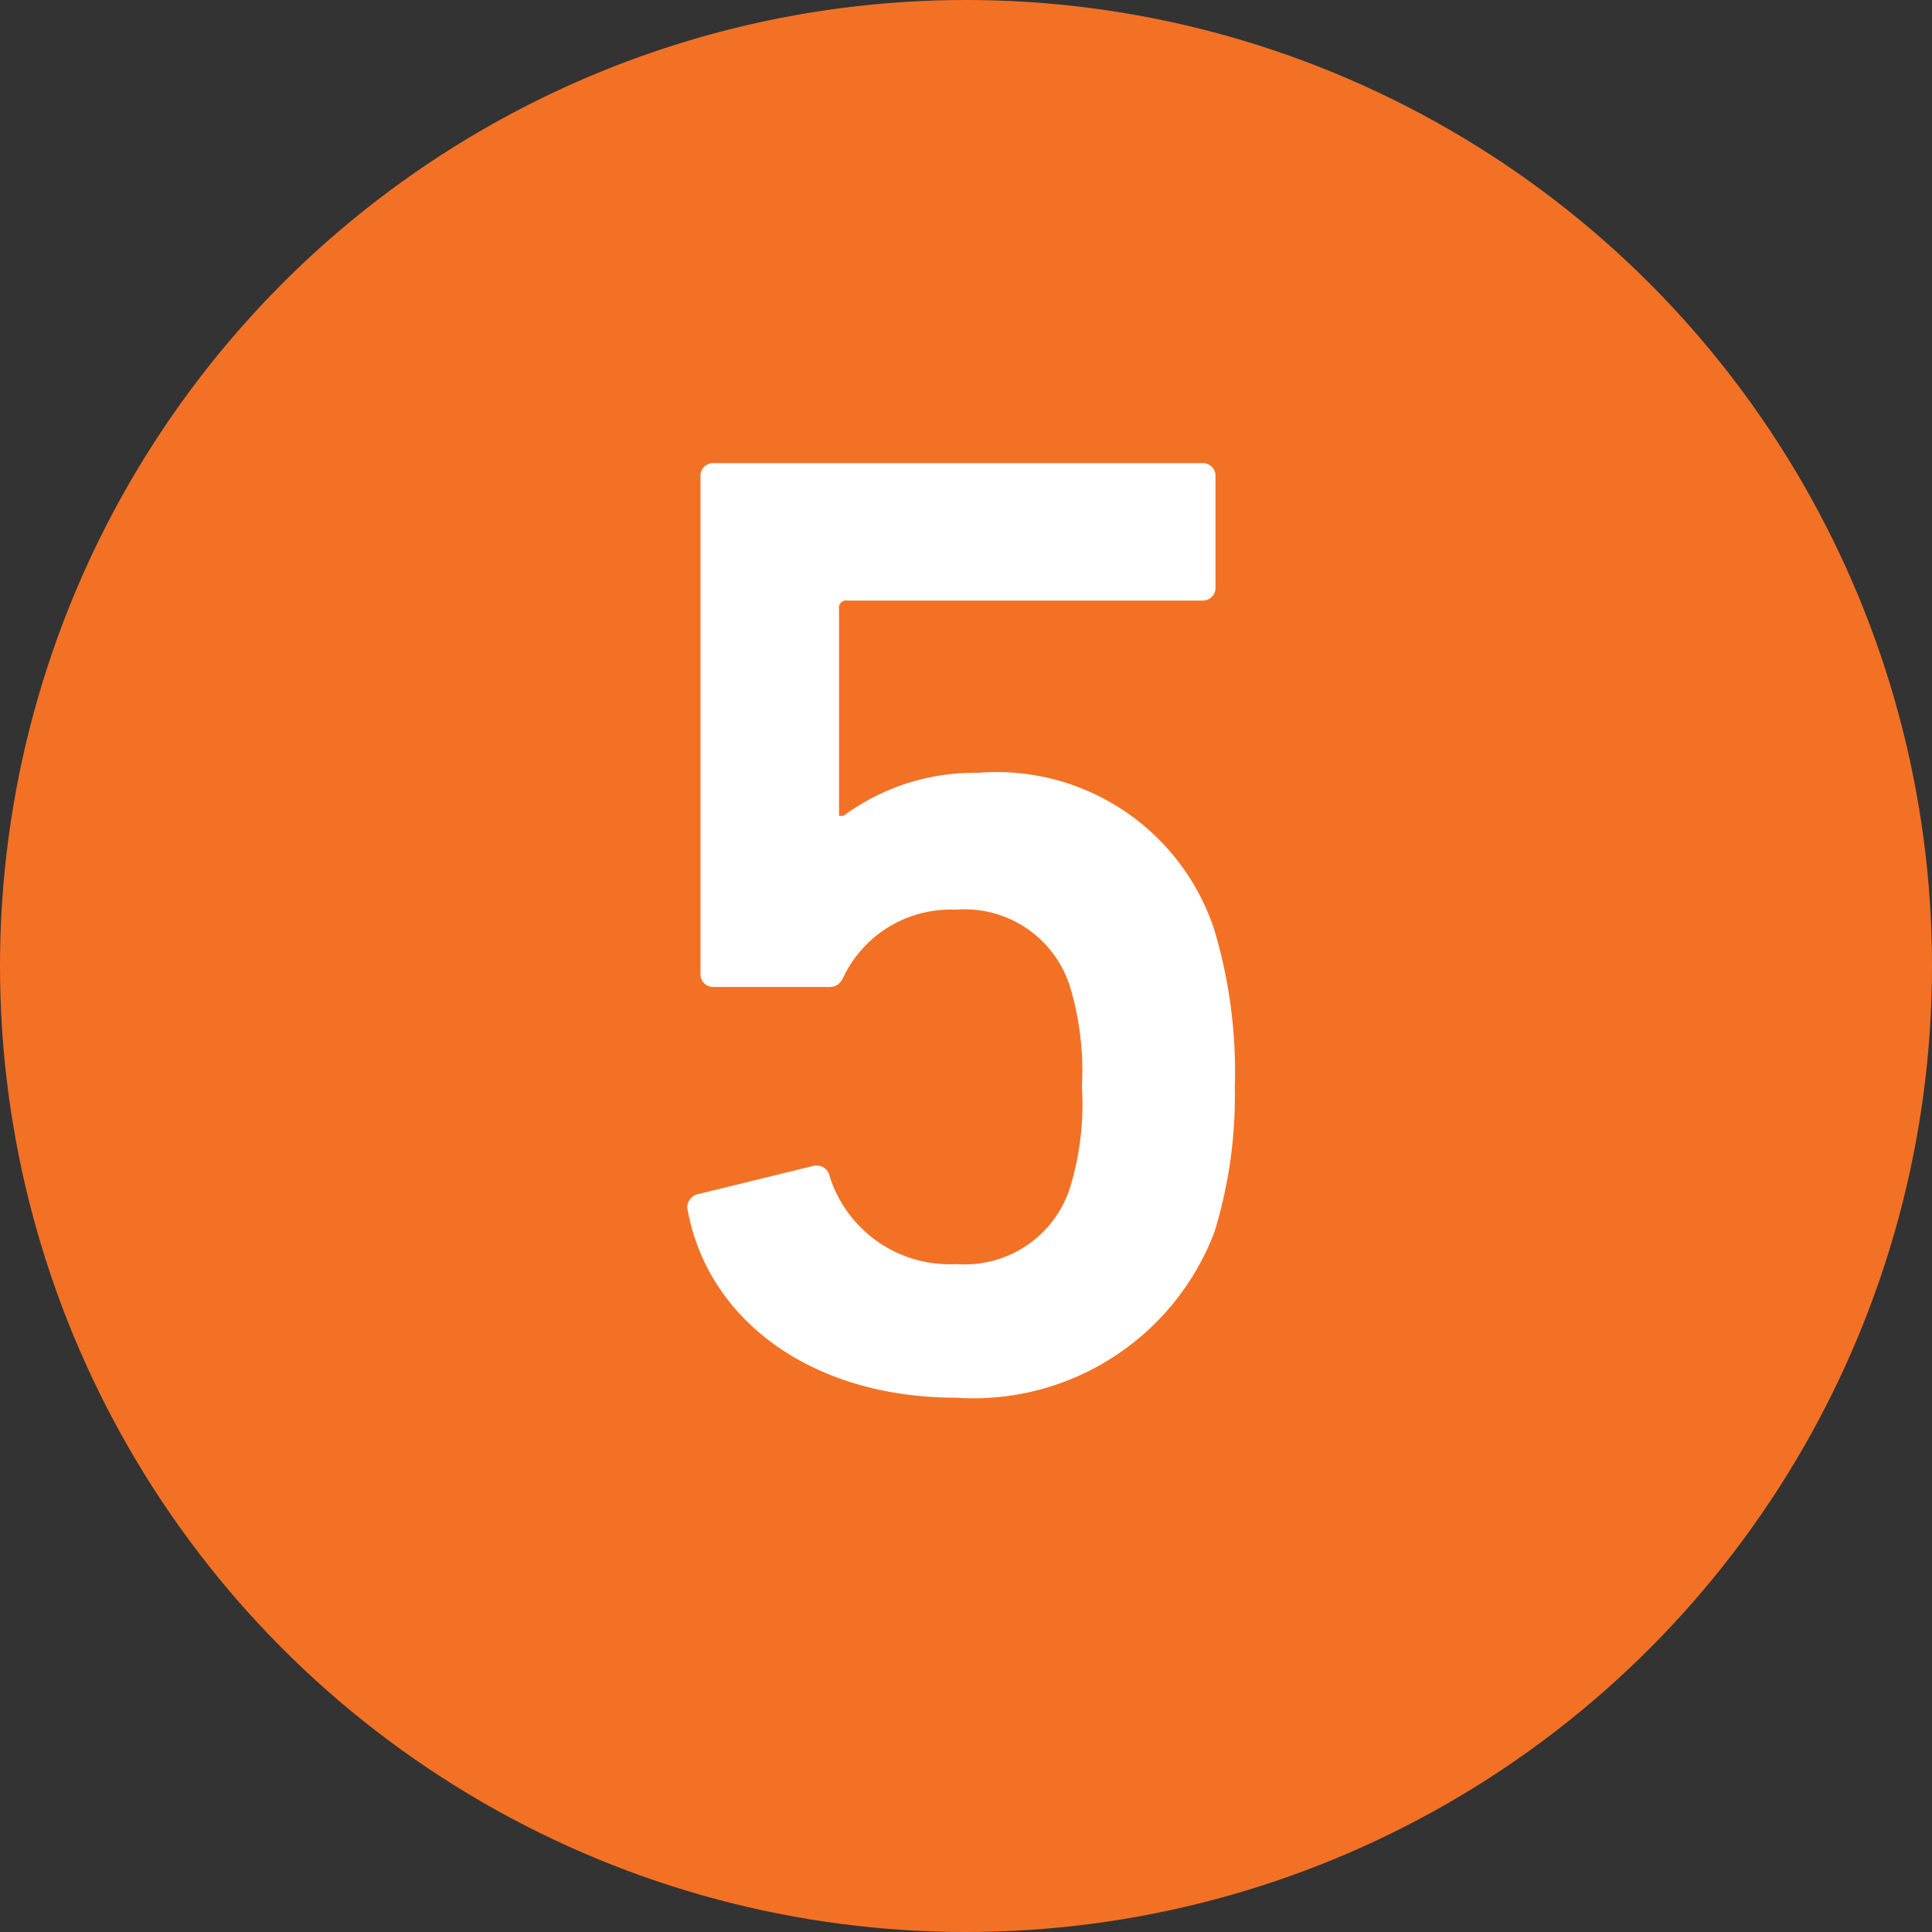
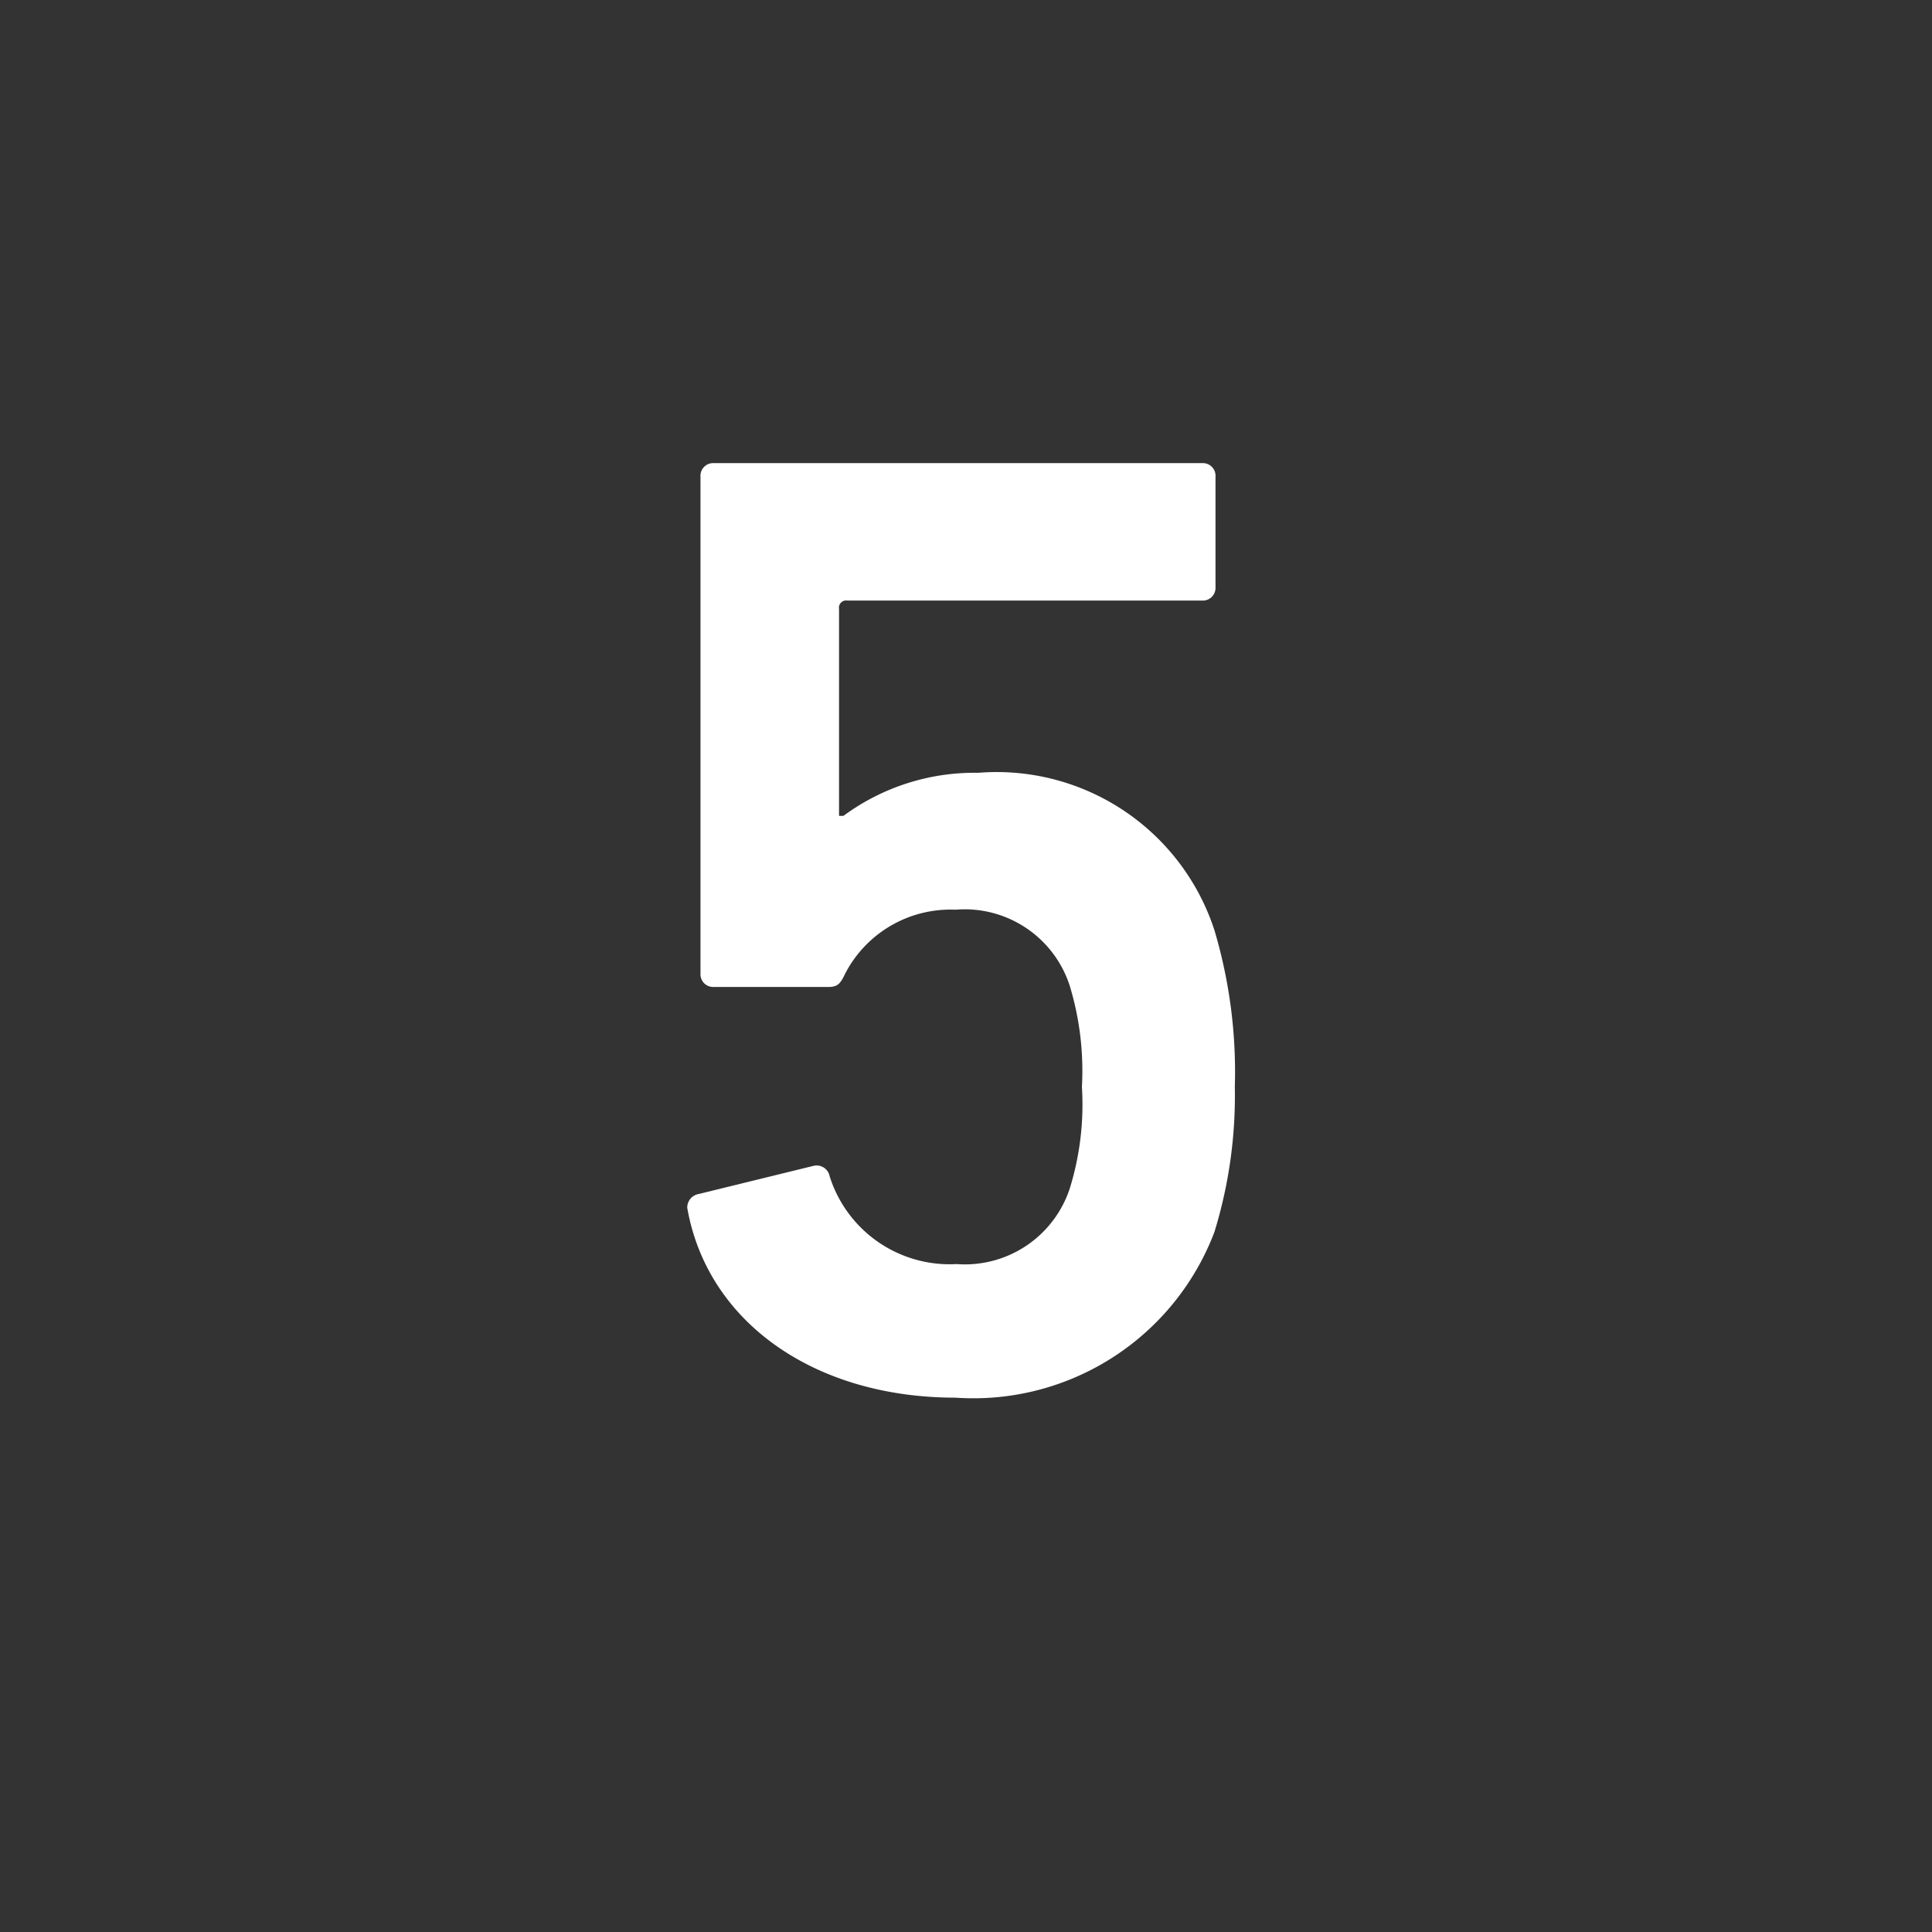
<svg xmlns="http://www.w3.org/2000/svg" id="Layer_1" data-name="Layer 1" viewBox="0 0 35 35">
  <rect x="0" y="0" width="35" height="35" fill="#333333" stroke="none" />
  <defs>
    <style>.cls-1{fill:#f37125;}.cls-2{fill:#fff;}</style>
  </defs>
-   <circle class="cls-1" cx="17.5" cy="17.5" r="17.5" />
  <path class="cls-2" d="M12.66,21.63l2.08-.51a.24.24,0,0,1,.29.19,2.28,2.28,0,0,0,2.3,1.59,2,2,0,0,0,2.05-1.37,5.14,5.14,0,0,0,.22-1.84,5.3,5.3,0,0,0-.22-1.83,2,2,0,0,0-2.07-1.38,2.15,2.15,0,0,0-2,1.16c-.08.17-.13.24-.3.24H12.93a.23.23,0,0,1-.24-.24v-9a.23.23,0,0,1,.24-.25h8.85a.23.23,0,0,1,.24.25v2a.23.23,0,0,1-.24.24H15.35a.13.13,0,0,0-.15.15v3.75h.08A4,4,0,0,1,17.72,14,4.15,4.15,0,0,1,22,16.85a9,9,0,0,1,.37,2.84A8.39,8.39,0,0,1,22,22.32a4.67,4.67,0,0,1-4.69,3c-2.57,0-4.5-1.38-4.86-3.44A.25.25,0,0,1,12.66,21.63Z" />
</svg>